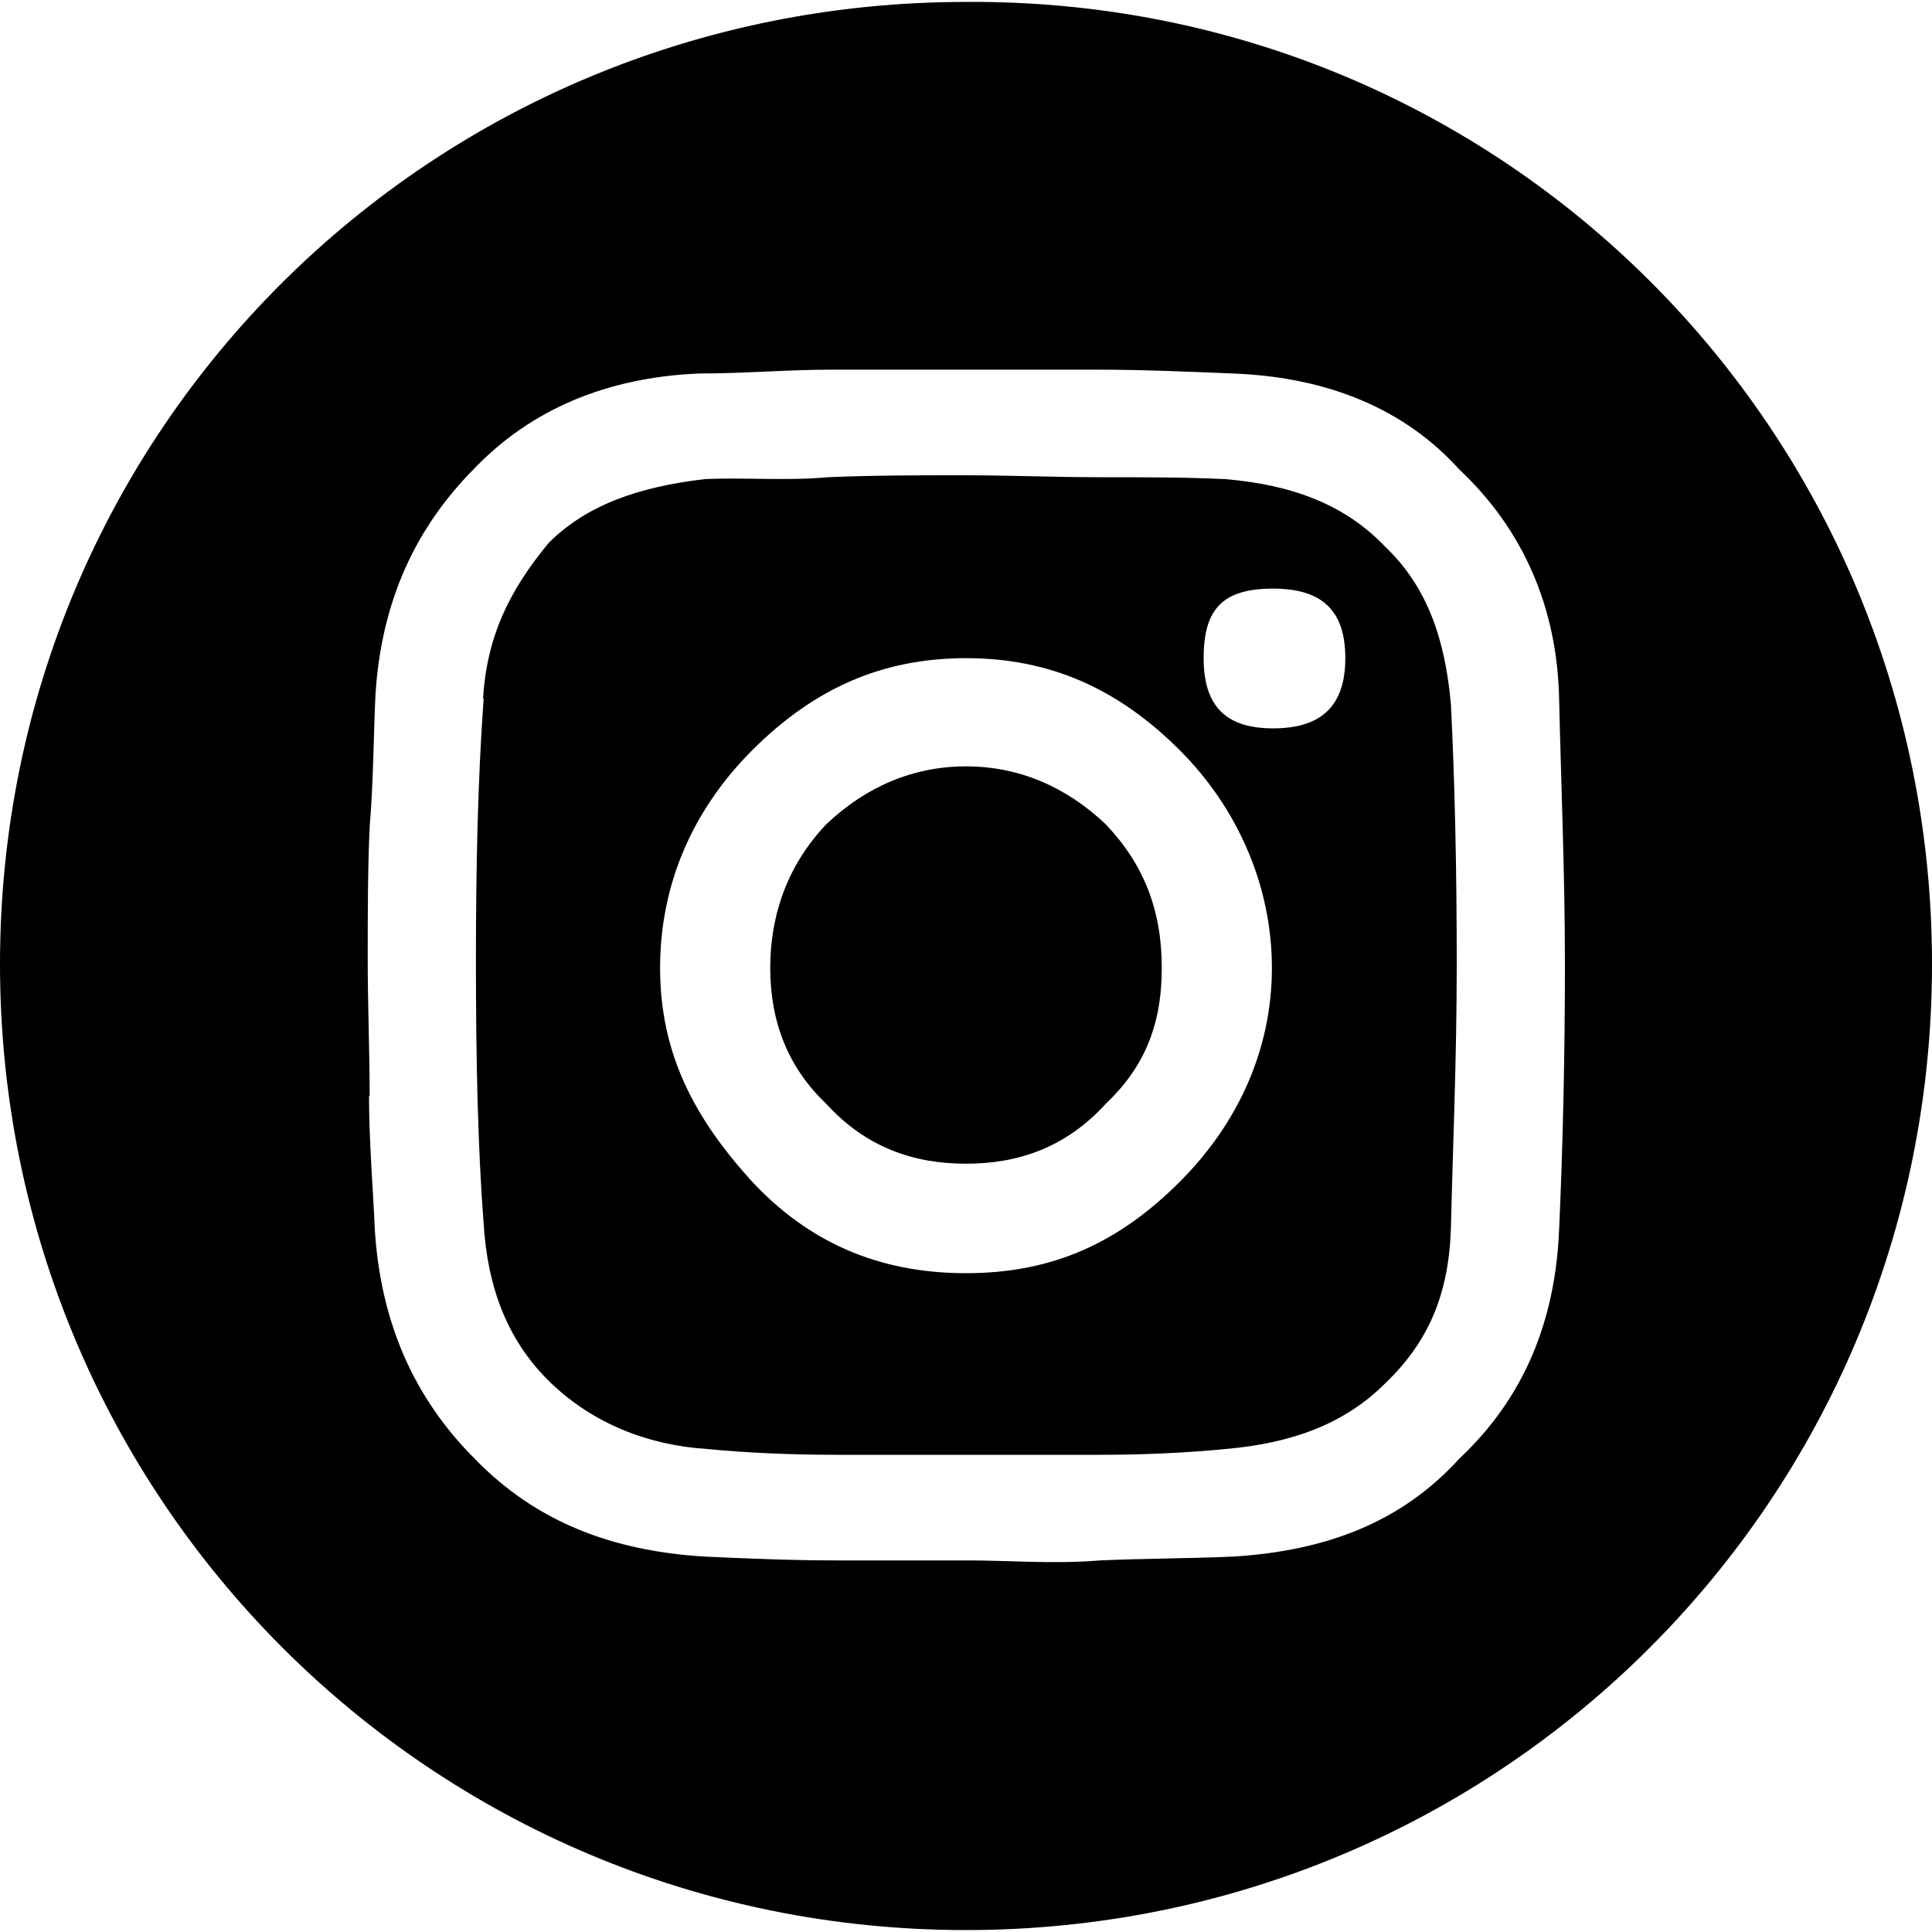
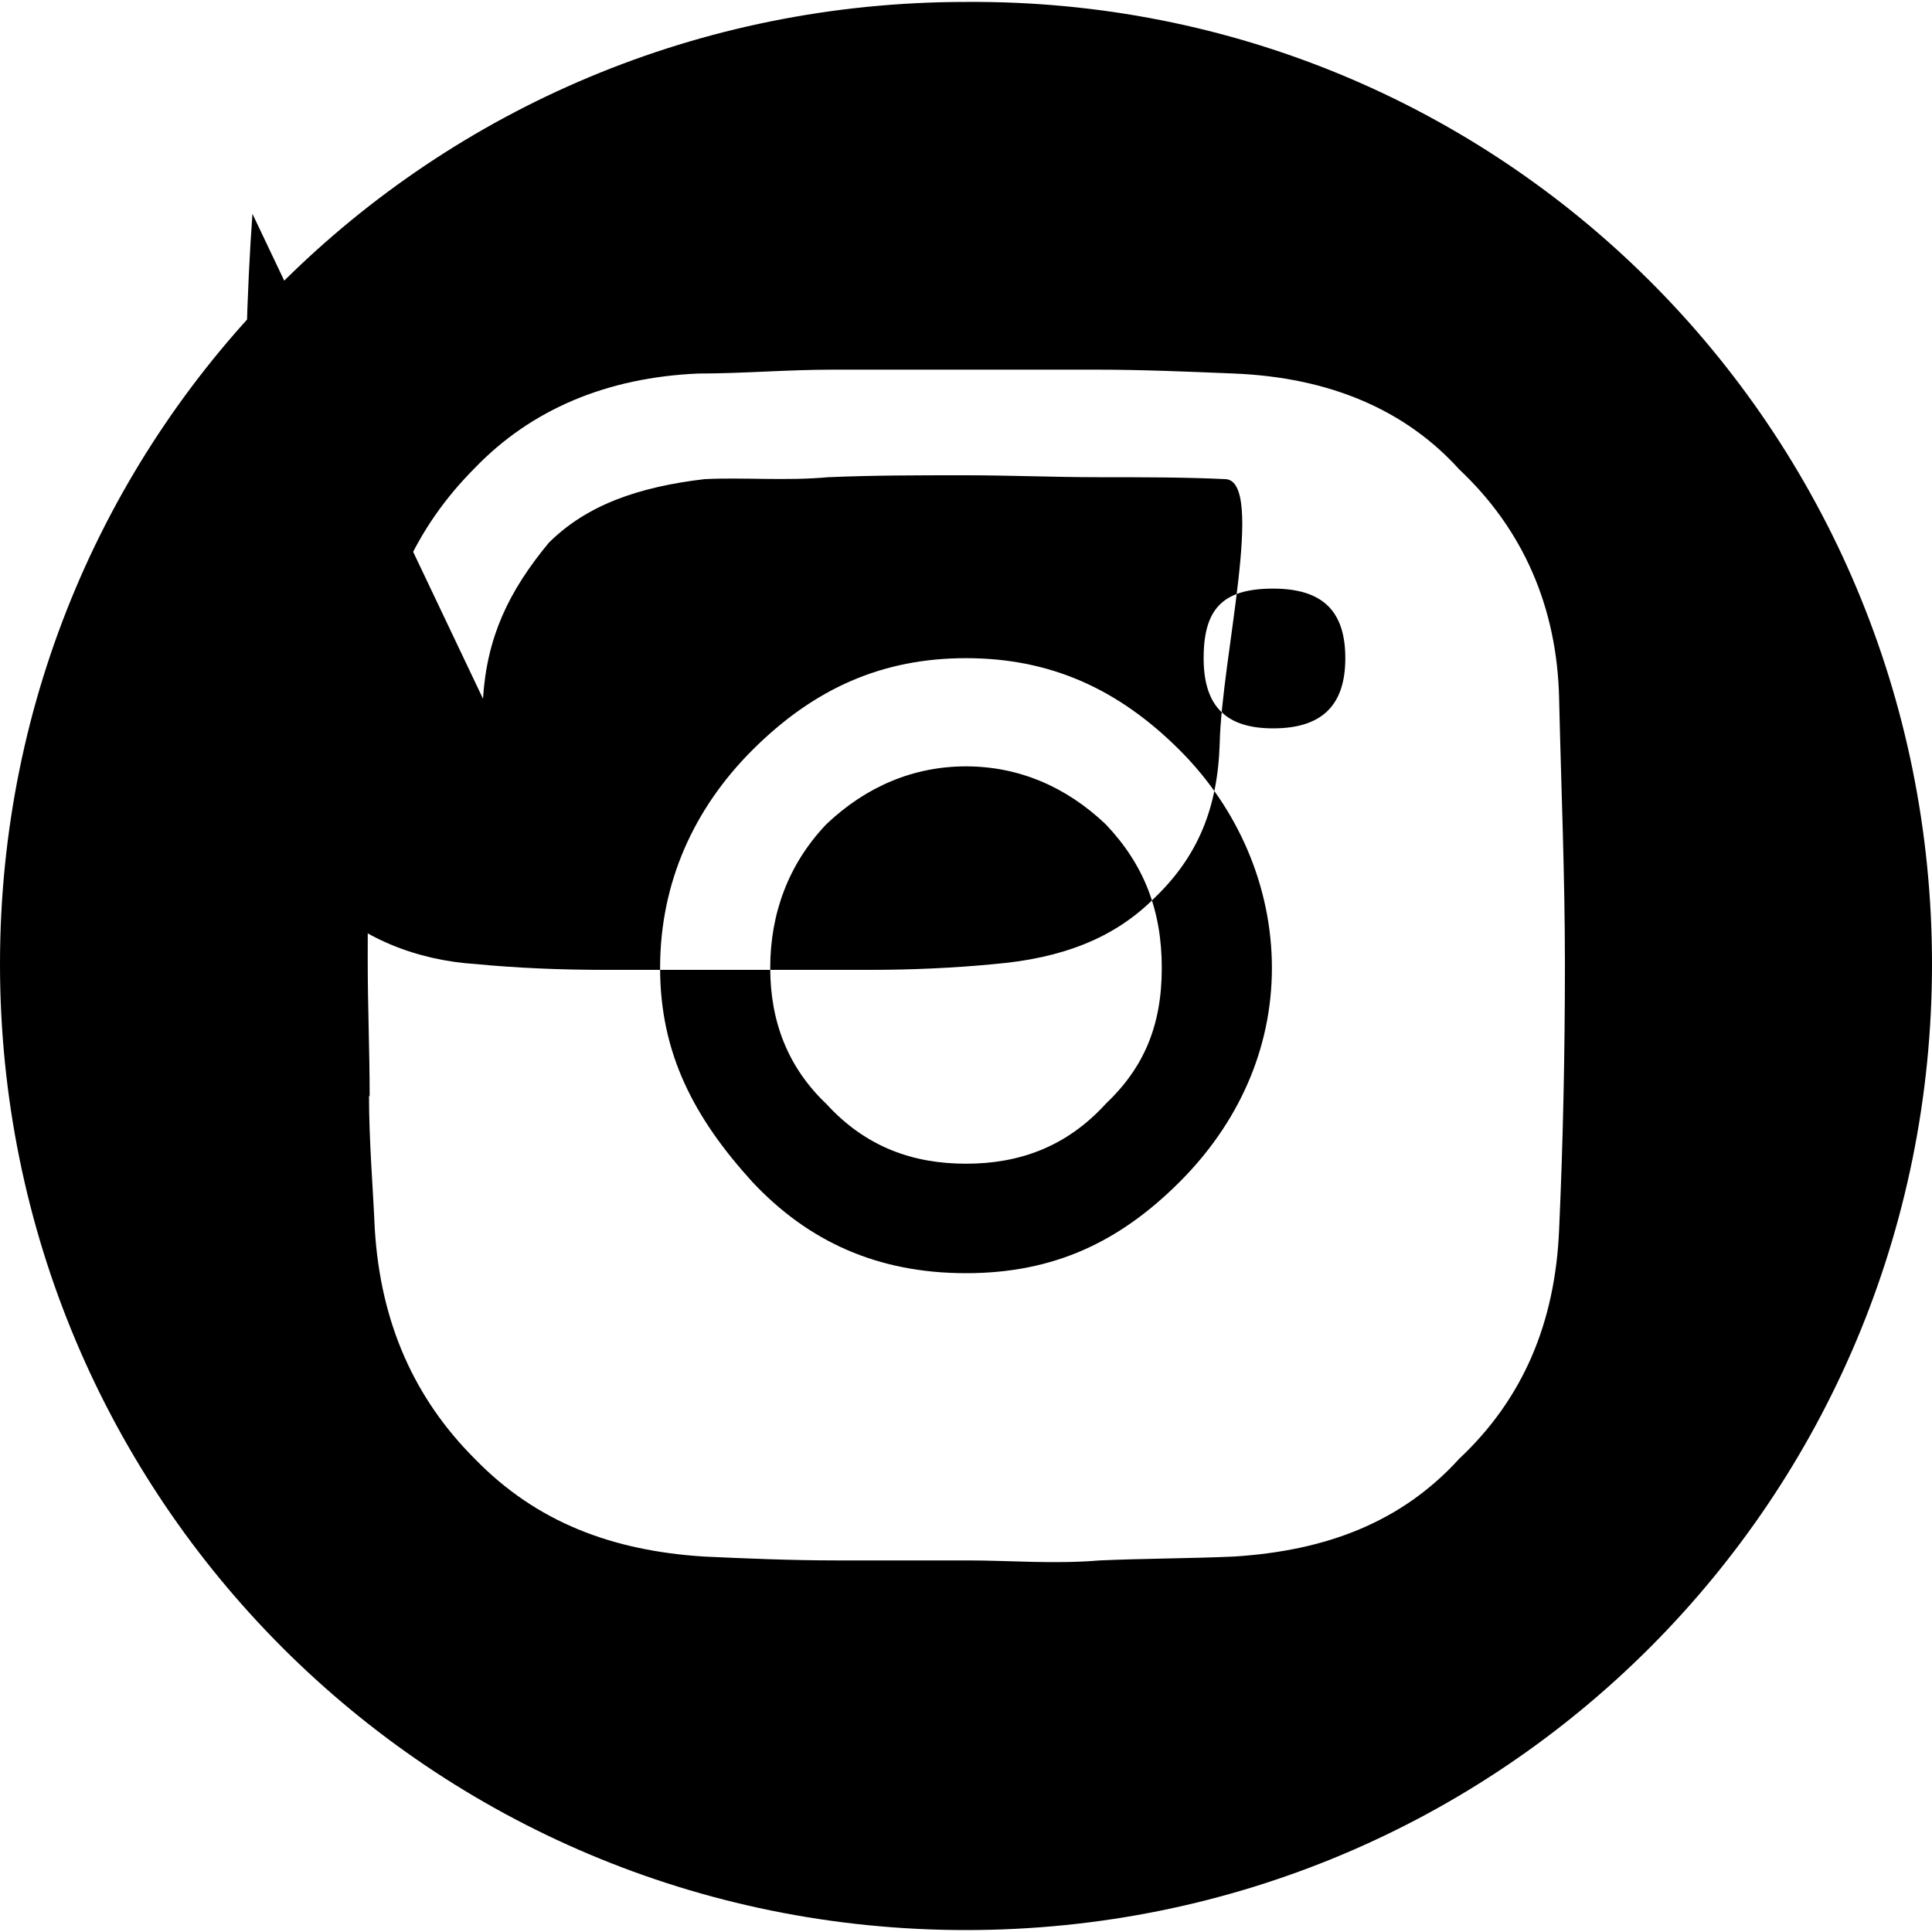
<svg xmlns="http://www.w3.org/2000/svg" id="Ebene_1" version="1.1" viewBox="0 0 300 299.4" width="40" height="40">
-   <path d="M150,0c83.1-.6,150,66.3,150,149.4s-66.9,150-150,150S0,232.4,0,149.4,66.9,0,150,0ZM57.3,169.8c0,7.1.6,14,.9,20.8.9,14.6,6.2,26.3,15.5,35.6,9.6,9.9,21.4,14.3,35.6,15.2,6.5.3,13.6.6,20.5.6h20.5c6.5,0,13.3.6,20.5,0,6.8-.3,14-.3,20.8-.6,14.3-.9,26-5.3,35-15.2,9.9-9.3,14.9-21.1,15.5-35.6.6-13.3.9-27.3.9-41.2s-.6-27.9-.9-41.2c-.3-14.2-5.6-26.3-15.5-35.6-8.4-9.3-20.2-14.3-35-14.9-7.4-.3-14.3-.6-21.4-.6h-40.9c-7.1,0-13.9.6-20.8.6-14.3.6-26,5.6-34.7,14.6-9.3,9.3-14.6,20.8-15.5,35.3-.3,6.2-.3,13.3-.9,20.5-.3,6.5-.3,13.6-.3,20.8s.3,14,.3,21.1ZM75,108.2c.6-9.6,4-16.7,10.2-24.2,5.9-5.9,14-8.7,24.2-9.9,5.9-.3,12.7.3,19.2-.3,7.1-.3,13.9-.3,21.1-.3s13.9.3,20.8.3,13.6,0,19.8.3c10.5.9,18.6,4,24.8,10.5,6.5,6.2,9.3,14.3,10.2,24.5.6,12.1.9,25.4.9,40.3s-.6,27.9-.9,40.9c-.3,10.2-3.4,17.7-10.2,24.2-6.2,6.2-14.3,9.3-24.8,10.2-6.2.6-12.7.9-19.5.9h-40.9c-7.1,0-13.9-.3-20.1-.9-9.3-.6-17.7-4-24.2-10.2-6.8-6.5-9.9-14.9-10.5-24.8-.9-11.5-1.2-25.7-1.2-40.6s.3-28.5,1.2-40.9ZM116.8,183.2c8.7,9.3,19.5,14.2,33.2,14.2s23.9-4.9,33.2-14.2c9-9,14.3-20.5,14.3-33.2s-5.3-24.8-14.3-33.8c-9.6-9.6-20.2-14.3-33.2-14.3s-23.6,4.7-33.2,14.3c-9,9-14.3,20.5-14.3,33.8s5.3,23.3,14.3,33.2ZM128.3,127.7c6.2-5.9,13.6-9,21.7-9s15.5,3.1,21.7,9c5.9,6.2,8.7,13.3,8.7,22.3s-2.8,15.5-8.7,21.1c-6.2,6.8-13.6,9.3-21.7,9.3s-15.5-2.5-21.7-9.3c-5.9-5.6-8.7-12.7-8.7-21.1s2.8-16.1,8.7-22.3ZM197.7,112.8c7.7,0,11.2-3.7,11.2-10.9s-3.4-10.8-11.2-10.8-10.8,3.1-10.8,10.8,3.7,10.9,10.8,10.9Z" />
+   <path d="M150,0c83.1-.6,150,66.3,150,149.4s-66.9,150-150,150S0,232.4,0,149.4,66.9,0,150,0ZM57.3,169.8c0,7.1.6,14,.9,20.8.9,14.6,6.2,26.3,15.5,35.6,9.6,9.9,21.4,14.3,35.6,15.2,6.5.3,13.6.6,20.5.6h20.5c6.5,0,13.3.6,20.5,0,6.8-.3,14-.3,20.8-.6,14.3-.9,26-5.3,35-15.2,9.9-9.3,14.9-21.1,15.5-35.6.6-13.3.9-27.3.9-41.2s-.6-27.9-.9-41.2c-.3-14.2-5.6-26.3-15.5-35.6-8.4-9.3-20.2-14.3-35-14.9-7.4-.3-14.3-.6-21.4-.6h-40.9c-7.1,0-13.9.6-20.8.6-14.3.6-26,5.6-34.7,14.6-9.3,9.3-14.6,20.8-15.5,35.3-.3,6.2-.3,13.3-.9,20.5-.3,6.5-.3,13.6-.3,20.8s.3,14,.3,21.1ZM75,108.2c.6-9.6,4-16.7,10.2-24.2,5.9-5.9,14-8.7,24.2-9.9,5.9-.3,12.7.3,19.2-.3,7.1-.3,13.9-.3,21.1-.3s13.9.3,20.8.3,13.6,0,19.8.3s-.6,27.9-.9,40.9c-.3,10.2-3.4,17.7-10.2,24.2-6.2,6.2-14.3,9.3-24.8,10.2-6.2.6-12.7.9-19.5.9h-40.9c-7.1,0-13.9-.3-20.1-.9-9.3-.6-17.7-4-24.2-10.2-6.8-6.5-9.9-14.9-10.5-24.8-.9-11.5-1.2-25.7-1.2-40.6s.3-28.5,1.2-40.9ZM116.8,183.2c8.7,9.3,19.5,14.2,33.2,14.2s23.9-4.9,33.2-14.2c9-9,14.3-20.5,14.3-33.2s-5.3-24.8-14.3-33.8c-9.6-9.6-20.2-14.3-33.2-14.3s-23.6,4.7-33.2,14.3c-9,9-14.3,20.5-14.3,33.8s5.3,23.3,14.3,33.2ZM128.3,127.7c6.2-5.9,13.6-9,21.7-9s15.5,3.1,21.7,9c5.9,6.2,8.7,13.3,8.7,22.3s-2.8,15.5-8.7,21.1c-6.2,6.8-13.6,9.3-21.7,9.3s-15.5-2.5-21.7-9.3c-5.9-5.6-8.7-12.7-8.7-21.1s2.8-16.1,8.7-22.3ZM197.7,112.8c7.7,0,11.2-3.7,11.2-10.9s-3.4-10.8-11.2-10.8-10.8,3.1-10.8,10.8,3.7,10.9,10.8,10.9Z" />
</svg>